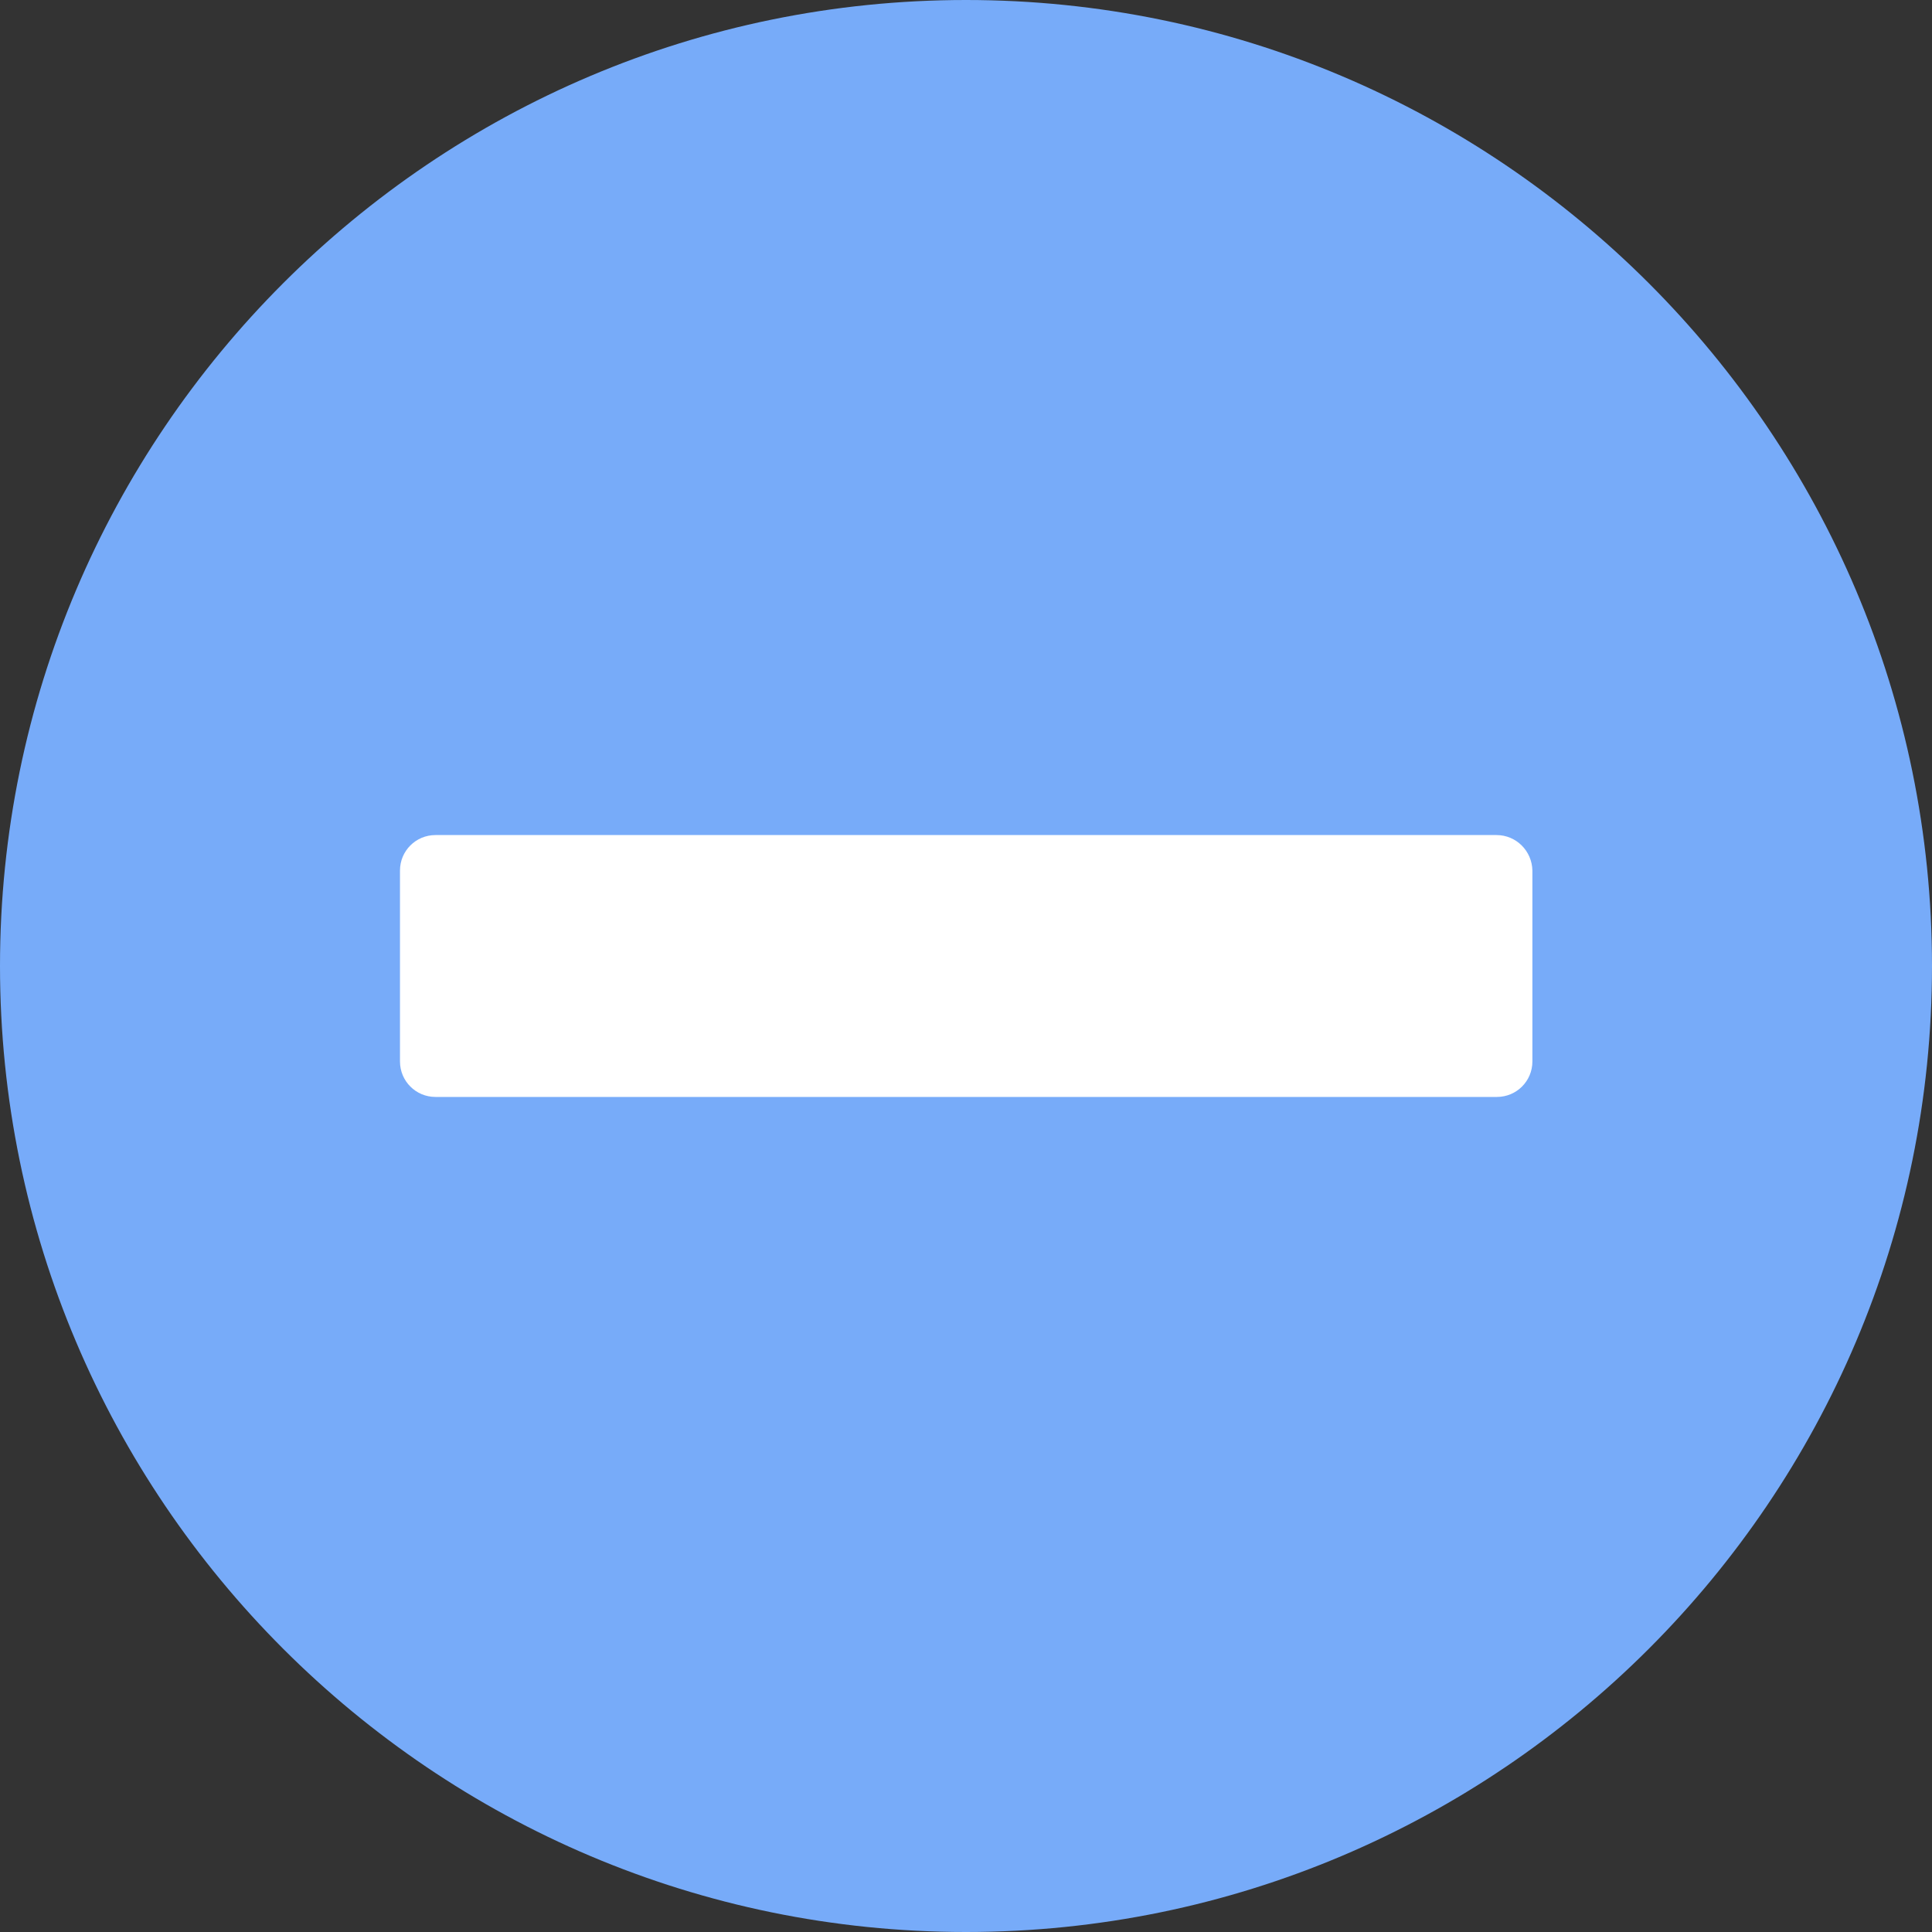
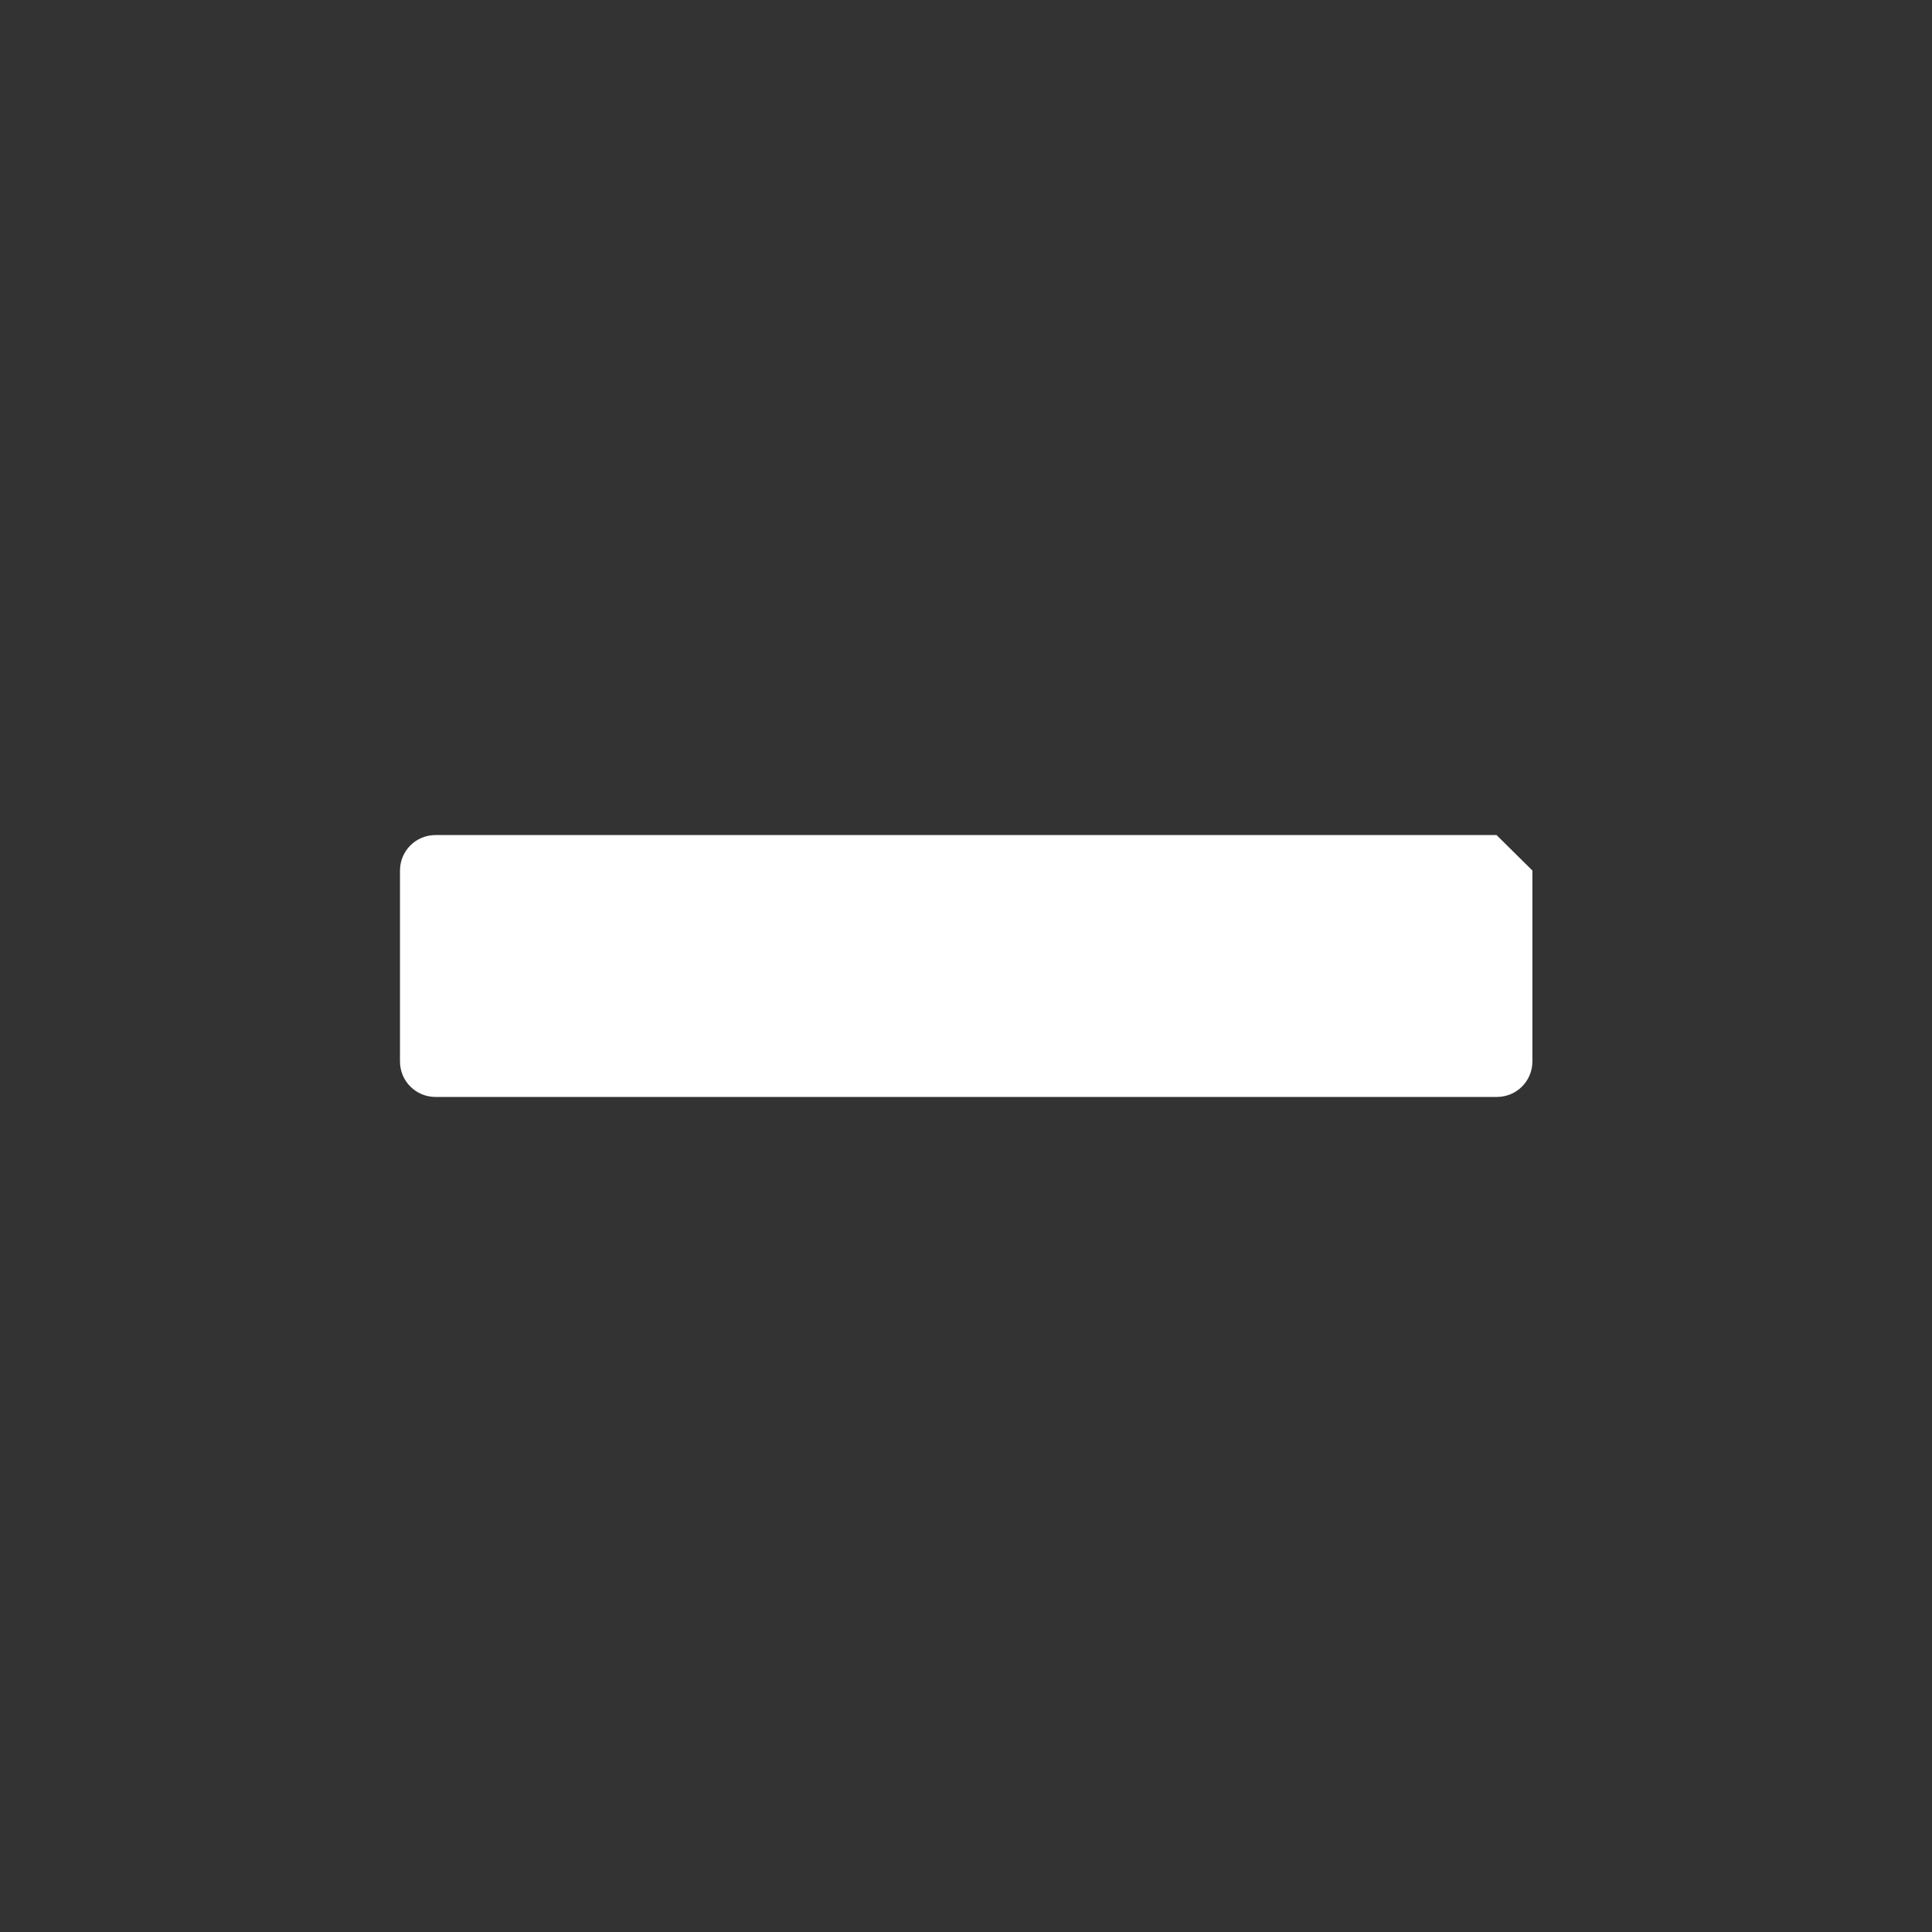
<svg xmlns="http://www.w3.org/2000/svg" version="1.1" width="512" height="512" x="0" y="0" viewBox="0 0 512 512" style="enable-background:new 0 0 512 512" xml:space="preserve" class="">
  <rect x="0" y="0" width="512" height="512" fill="#333333" stroke="none" />
  <g>
-     <path fill="#77abf9" fill-rule="evenodd" d="M256 0C114.8 0 0 114.8 0 256s114.8 256 256 256 256-114.8 256-256S397.2 0 256 0z" clip-rule="evenodd" opacity="1" data-original="#fec006" class="" />
-     <path fill="#ffffff" d="M396.6 221.3H115.4c-5.2 0-9.4 4.2-9.4 9.4v50.6c0 5.2 4.2 9.4 9.4 9.4h281.3c5.2 0 9.4-4.2 9.4-9.4v-50.6c-.1-5.2-4.3-9.4-9.5-9.4z" opacity="1" data-original="#ffffff" />
+     <path fill="#ffffff" d="M396.6 221.3H115.4c-5.2 0-9.4 4.2-9.4 9.4v50.6c0 5.2 4.2 9.4 9.4 9.4h281.3c5.2 0 9.4-4.2 9.4-9.4v-50.6z" opacity="1" data-original="#ffffff" />
  </g>
</svg>